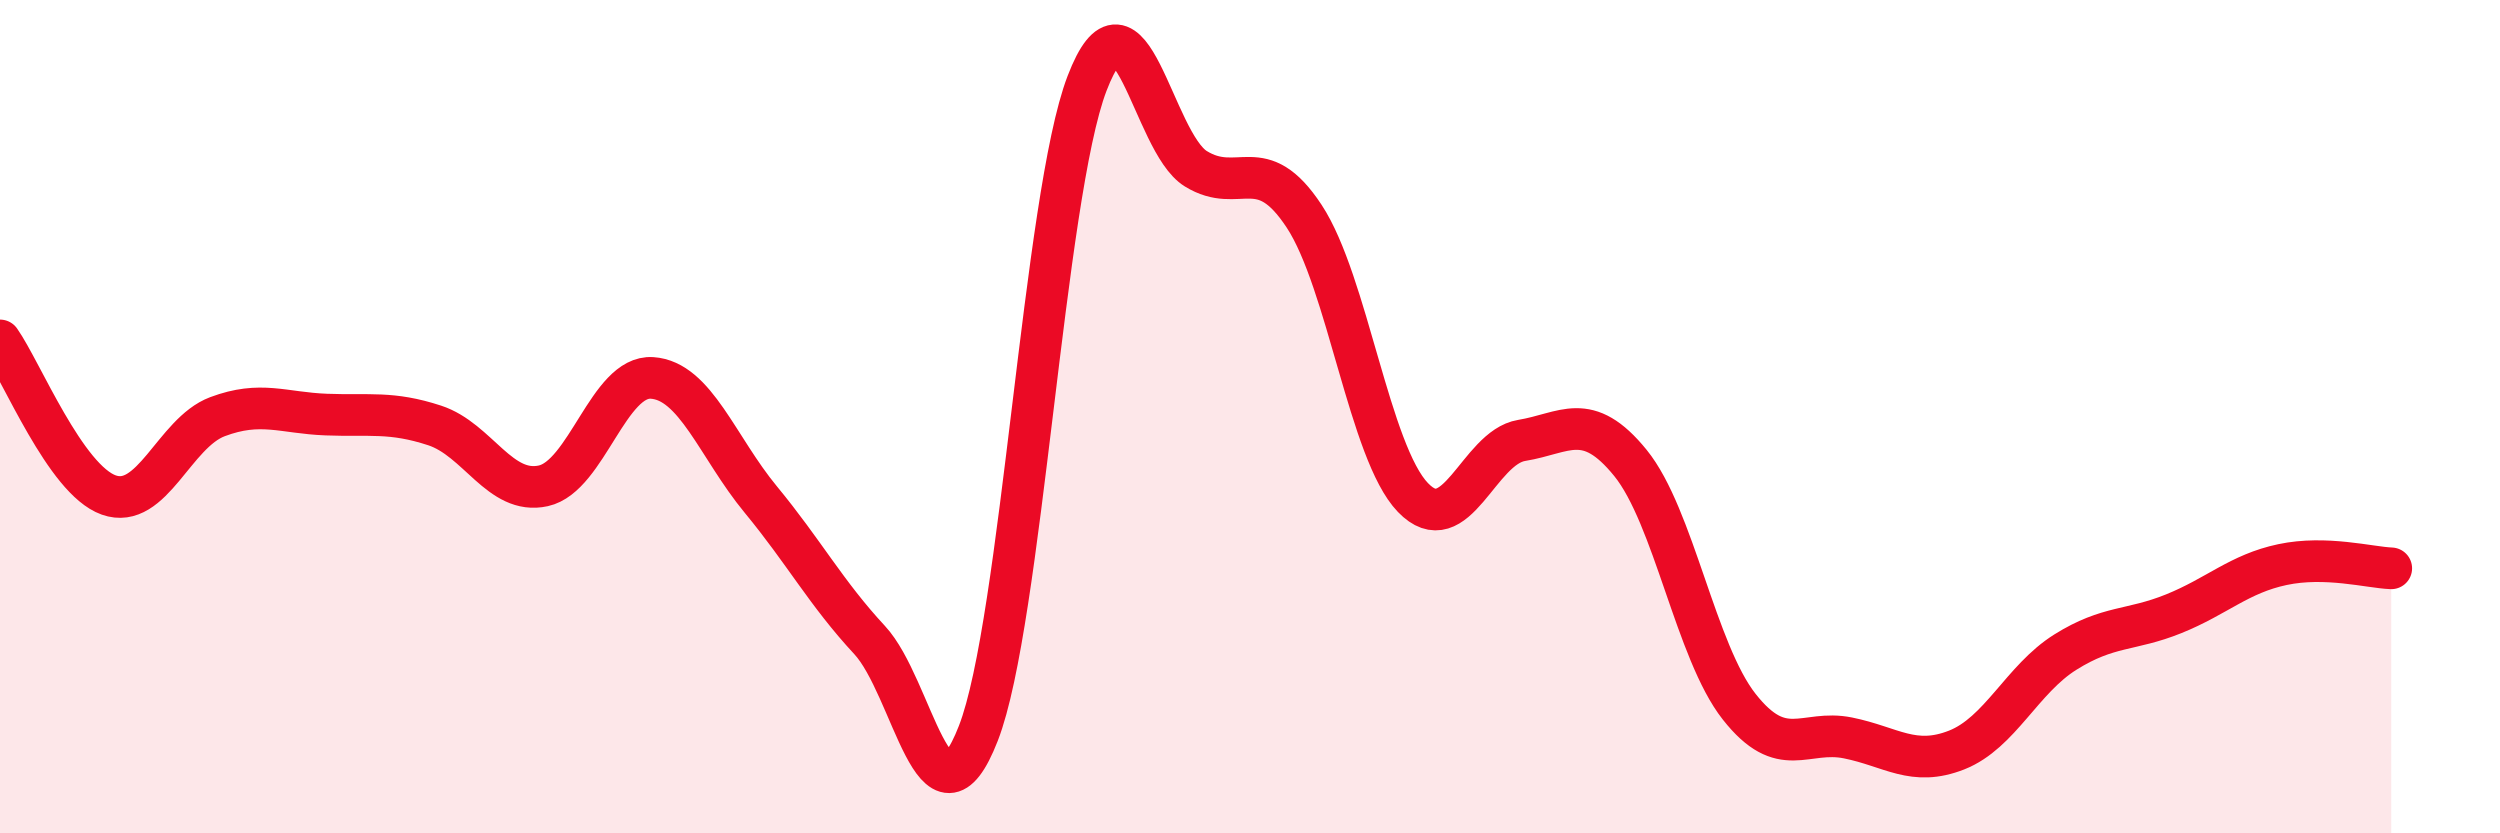
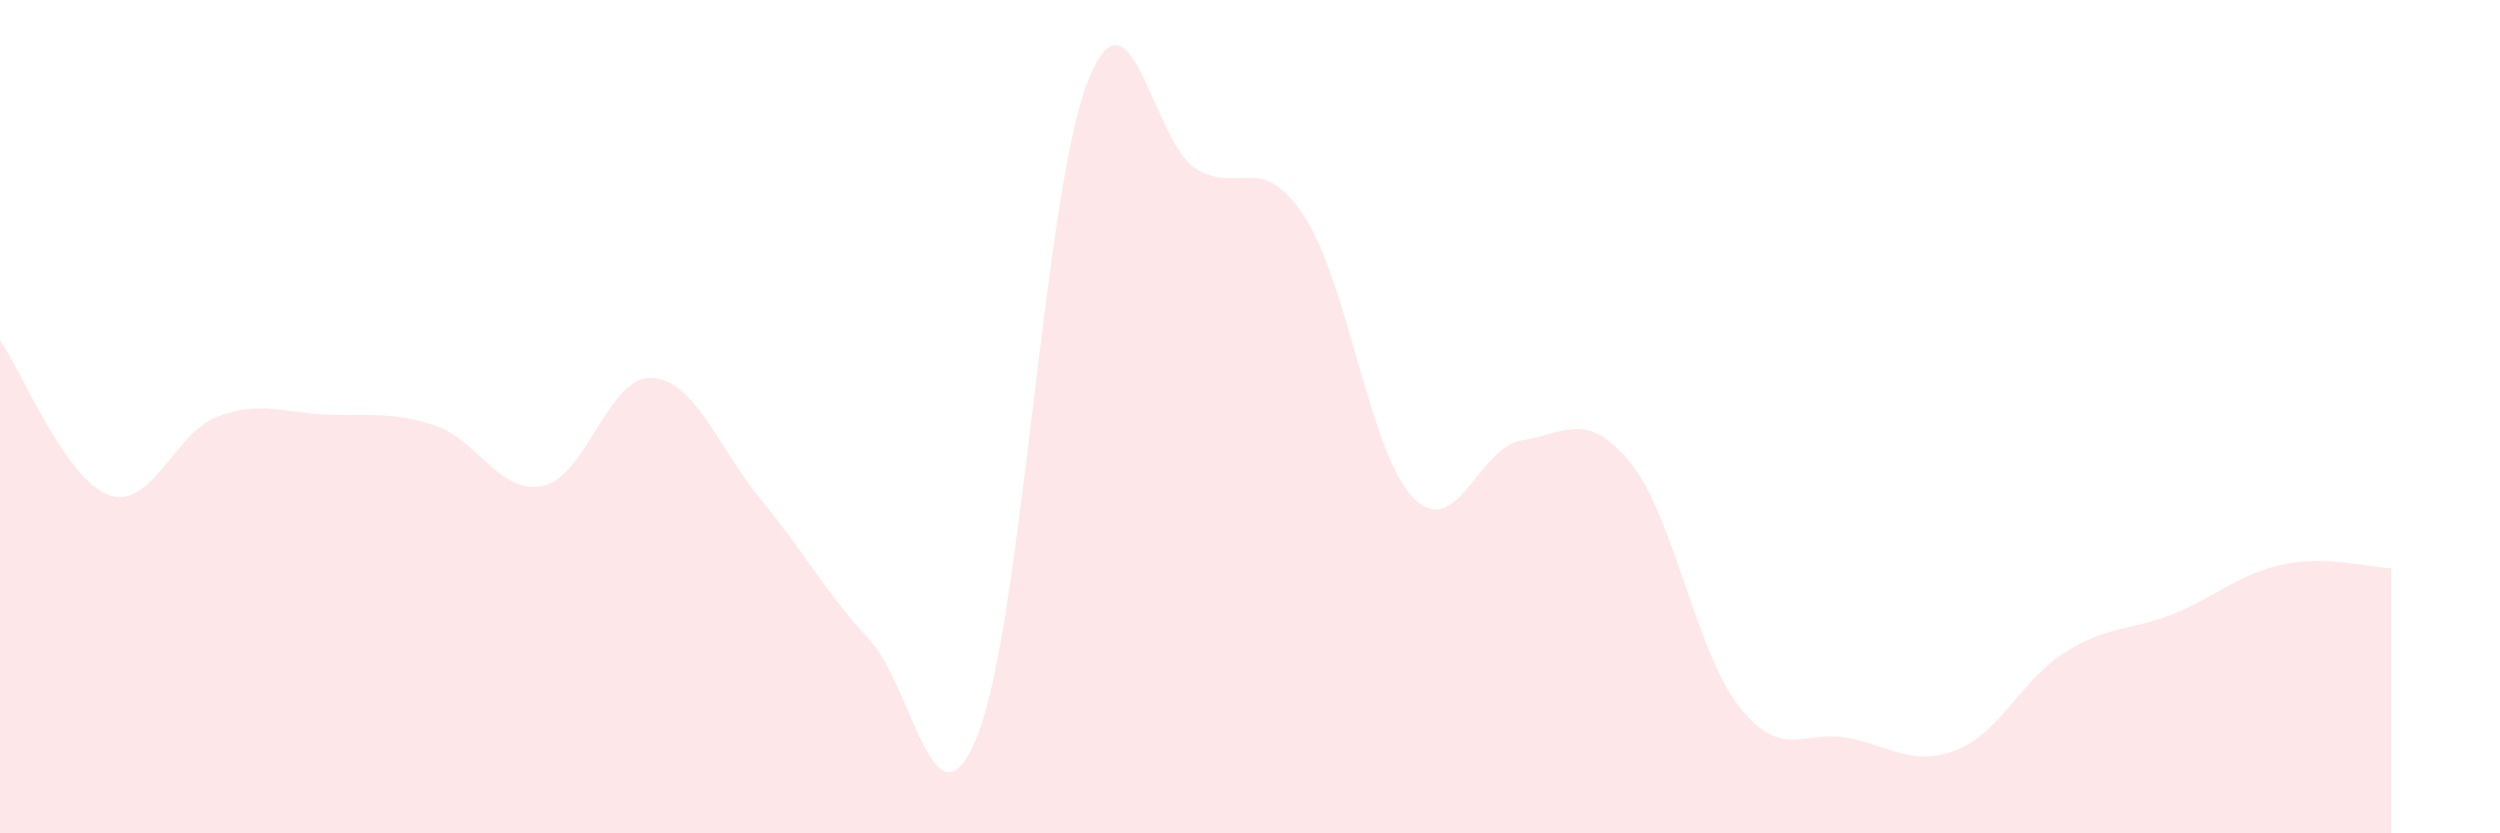
<svg xmlns="http://www.w3.org/2000/svg" width="60" height="20" viewBox="0 0 60 20">
  <path d="M 0,8.17 C 0.52,8.91 1.57,11.51 2.61,11.88 C 3.65,12.25 4.18,10.39 5.22,10 C 6.26,9.61 6.79,9.91 7.83,9.95 C 8.87,9.99 9.39,9.87 10.43,10.21 C 11.47,10.55 12,11.89 13.04,11.66 C 14.08,11.43 14.61,9 15.65,9.07 C 16.69,9.14 17.22,10.73 18.26,11.99 C 19.3,13.25 19.83,14.24 20.87,15.36 C 21.91,16.48 22.44,20.27 23.48,17.6 C 24.52,14.93 25.05,4.71 26.09,2 C 27.13,-0.71 27.66,3.41 28.7,4.05 C 29.74,4.69 30.26,3.61 31.3,5.19 C 32.34,6.77 32.87,10.86 33.91,11.94 C 34.95,13.02 35.48,10.74 36.52,10.57 C 37.56,10.4 38.09,9.83 39.13,11.11 C 40.17,12.39 40.7,15.64 41.74,16.96 C 42.78,18.28 43.31,17.5 44.35,17.71 C 45.39,17.92 45.92,18.41 46.96,18 C 48,17.59 48.53,16.3 49.57,15.65 C 50.61,15 51.13,15.15 52.17,14.73 C 53.21,14.31 53.74,13.77 54.78,13.55 C 55.82,13.33 56.87,13.62 57.39,13.64L57.39 20L0 20Z" fill="#EB0A25" opacity="0.1" stroke-linecap="round" stroke-linejoin="round" />
-   <path d="M 0,8.17 C 0.52,8.91 1.57,11.51 2.61,11.88 C 3.65,12.25 4.18,10.39 5.22,10 C 6.26,9.61 6.79,9.91 7.83,9.95 C 8.87,9.99 9.39,9.87 10.43,10.21 C 11.47,10.55 12,11.89 13.04,11.66 C 14.08,11.43 14.61,9 15.65,9.07 C 16.69,9.14 17.22,10.73 18.26,11.99 C 19.3,13.25 19.83,14.24 20.87,15.36 C 21.91,16.48 22.44,20.27 23.48,17.6 C 24.52,14.93 25.05,4.71 26.09,2 C 27.13,-0.71 27.66,3.41 28.7,4.05 C 29.74,4.69 30.26,3.61 31.3,5.19 C 32.34,6.77 32.87,10.86 33.91,11.94 C 34.95,13.02 35.48,10.74 36.52,10.57 C 37.56,10.4 38.09,9.83 39.13,11.11 C 40.17,12.39 40.7,15.64 41.74,16.96 C 42.78,18.28 43.31,17.5 44.35,17.71 C 45.39,17.92 45.92,18.41 46.96,18 C 48,17.59 48.53,16.3 49.57,15.65 C 50.61,15 51.13,15.15 52.17,14.73 C 53.21,14.31 53.74,13.77 54.78,13.55 C 55.82,13.33 56.87,13.62 57.39,13.64" stroke="#EB0A25" stroke-width="1" fill="none" stroke-linecap="round" stroke-linejoin="round" />
</svg>